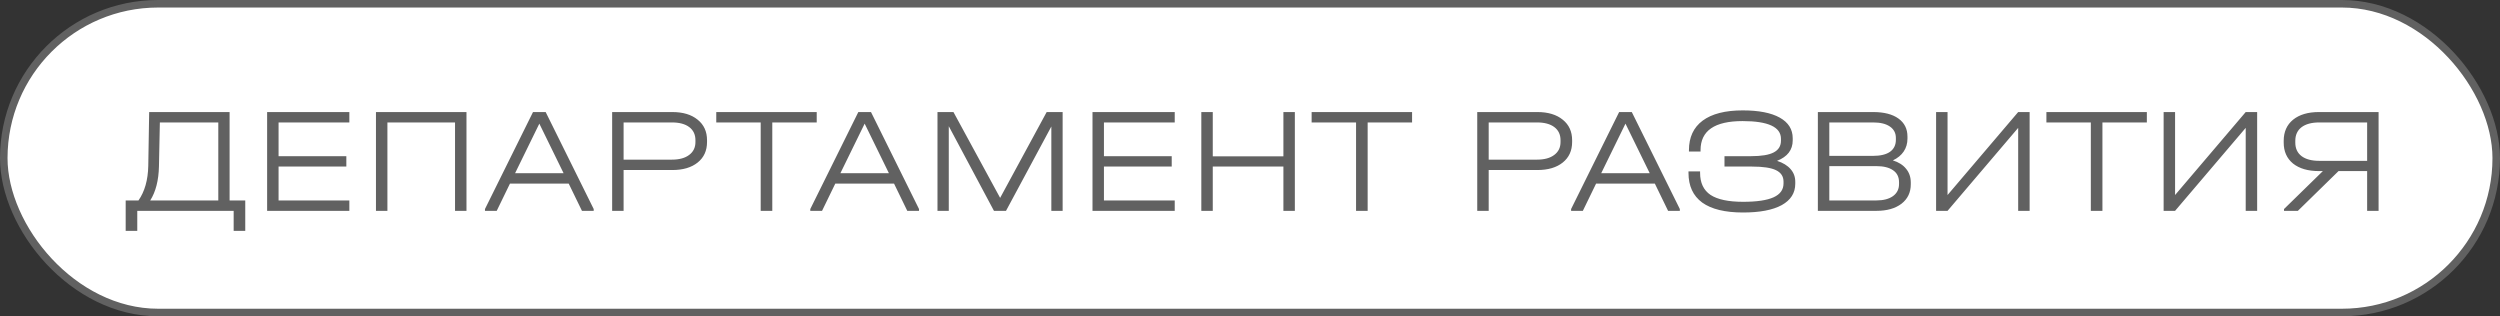
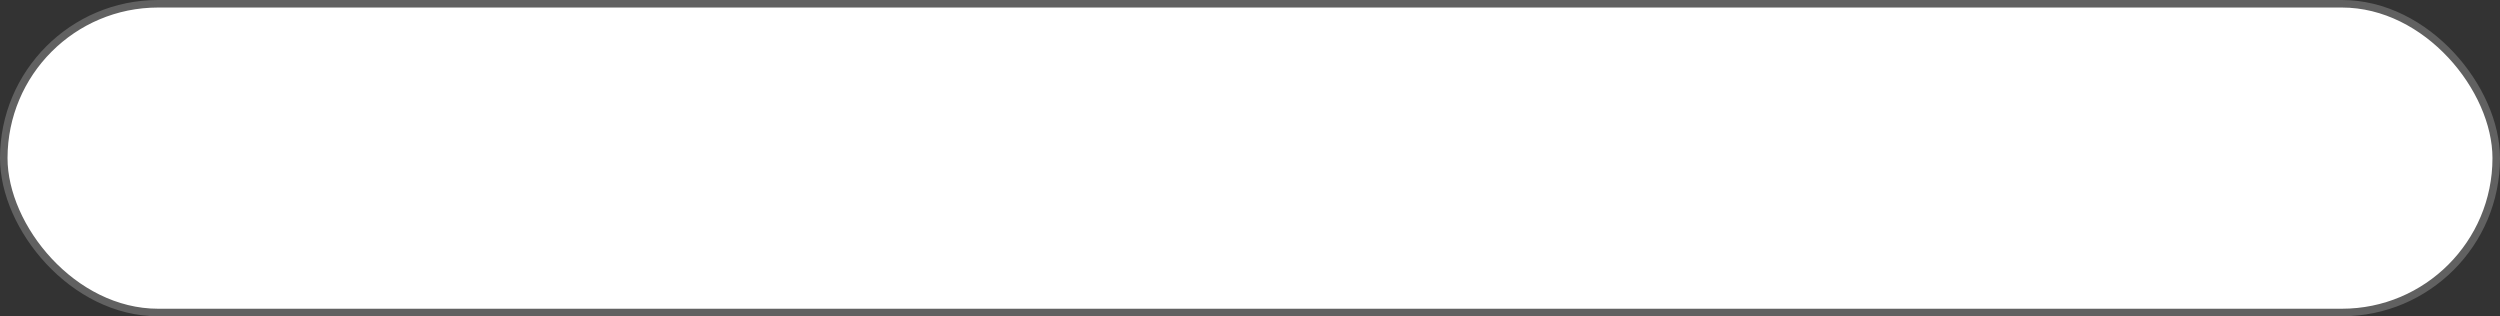
<svg xmlns="http://www.w3.org/2000/svg" width="166" height="21" viewBox="0 0 166 21" fill="none">
  <rect x="0" y="0" width="166" height="21" fill="#333333" stroke="none" />
  <rect x="0.25" y="0.25" width="165.5" height="20.5" rx="10.25" fill="white" stroke="#616161" stroke-width="0.5" />
-   <path d="M16.285 13.31V15.33H15.515V14H9.115V15.33H8.345V13.31H9.195C9.609 12.717 9.825 11.953 9.845 11.02L9.905 7.44H15.245V13.31H16.285ZM10.555 11.04C10.535 11.973 10.342 12.73 9.975 13.31H14.495V8.13H10.615L10.555 11.04ZM23.197 7.44V8.13H18.497V10.37H22.997V11.06H18.497V13.31H23.197V14H17.737V7.44H23.197ZM30.974 7.44V14H30.214V8.13H25.724V14H24.964V7.44H30.974ZM39.422 13.88V14H38.642L37.762 12.19H33.862L32.982 14H32.202V13.88L35.392 7.44H36.232L39.422 13.88ZM37.422 11.5L35.812 8.21L34.202 11.5H37.422ZM44.637 7.44C45.351 7.44 45.914 7.61 46.327 7.95C46.741 8.283 46.947 8.737 46.947 9.31V9.43C46.947 10.003 46.741 10.457 46.327 10.79C45.914 11.123 45.351 11.29 44.637 11.29H41.407V14H40.647V7.44H44.637ZM44.617 10.6C45.104 10.6 45.484 10.497 45.757 10.29C46.037 10.083 46.177 9.797 46.177 9.43V9.31C46.177 8.937 46.041 8.647 45.767 8.44C45.494 8.233 45.111 8.13 44.617 8.13H41.407V10.6H44.617ZM47.56 8.13V7.44H54.23V8.13H51.28V14H50.51V8.13H47.56ZM61.023 13.88V14H60.243L59.364 12.19H55.464L54.584 14H53.803V13.88L56.993 7.44H57.834L61.023 13.88ZM59.023 11.5L57.413 8.21L55.803 11.5H59.023ZM70.559 14H69.809V8.4L66.799 14H65.999L62.999 8.38V14H62.249V7.44H63.309L66.409 13.14L69.499 7.44H70.559V14ZM78.002 7.44V8.13H73.302V10.37H77.802V11.06H73.302V13.31H78.002V14H72.542V7.44H78.002ZM80.528 7.44V10.38H85.218V7.44H85.978V14H85.218V11.06H80.528V14H79.768V7.44H80.528ZM87.092 8.13V7.44H93.762V8.13H90.812V14H90.042V8.13H87.092ZM102.079 7.44C102.792 7.44 103.355 7.61 103.769 7.95C104.182 8.283 104.389 8.737 104.389 9.31V9.43C104.389 10.003 104.182 10.457 103.769 10.79C103.355 11.123 102.792 11.29 102.079 11.29H98.849V14H98.089V7.44H102.079ZM102.059 10.6C102.545 10.6 102.925 10.497 103.199 10.29C103.479 10.083 103.619 9.797 103.619 9.43V9.31C103.619 8.937 103.482 8.647 103.209 8.44C102.935 8.233 102.552 8.13 102.059 8.13H98.849V10.6H102.059ZM111.541 13.88V14H110.761L109.881 12.19H105.981L105.101 14H104.321V13.88L107.511 7.44H108.351L111.541 13.88ZM109.541 11.5L107.931 8.21L106.321 11.5H109.541ZM117.996 10.68C118.389 10.807 118.689 10.99 118.896 11.23C119.102 11.463 119.206 11.743 119.206 12.07V12.2C119.206 12.813 118.906 13.287 118.306 13.62C117.706 13.947 116.849 14.11 115.736 14.11C114.542 14.11 113.639 13.89 113.026 13.45C112.419 13.003 112.116 12.347 112.116 11.48V11.38H112.886V11.48C112.886 12.14 113.116 12.627 113.576 12.94C114.042 13.247 114.766 13.4 115.746 13.4C116.652 13.4 117.326 13.3 117.766 13.1C118.206 12.9 118.426 12.593 118.426 12.18V12.06C118.426 11.713 118.259 11.46 117.926 11.3C117.599 11.14 117.069 11.06 116.336 11.06H114.506V10.37H116.266C116.959 10.37 117.462 10.287 117.776 10.12C118.096 9.953 118.256 9.693 118.256 9.34V9.22C118.256 8.433 117.406 8.04 115.706 8.04C113.846 8.04 112.916 8.683 112.916 9.97V10.06H112.146V9.97C112.146 9.117 112.449 8.463 113.056 8.01C113.669 7.557 114.556 7.33 115.716 7.33C116.782 7.33 117.602 7.49 118.176 7.81C118.749 8.13 119.036 8.587 119.036 9.18V9.32C119.036 9.953 118.689 10.407 117.996 10.68ZM125.686 10.65C126.072 10.77 126.366 10.957 126.566 11.21C126.772 11.457 126.876 11.76 126.876 12.12V12.24C126.876 12.78 126.669 13.21 126.256 13.53C125.842 13.843 125.289 14 124.596 14H120.706V7.44H124.376C125.096 7.44 125.656 7.583 126.056 7.87C126.456 8.157 126.656 8.557 126.656 9.07V9.2C126.656 9.527 126.572 9.813 126.406 10.06C126.239 10.307 125.999 10.503 125.686 10.65ZM121.466 8.13V10.35H124.366C124.859 10.35 125.236 10.26 125.496 10.08C125.756 9.893 125.886 9.627 125.886 9.28V9.16C125.886 8.833 125.752 8.58 125.486 8.4C125.226 8.22 124.856 8.13 124.376 8.13H121.466ZM126.096 12.1C126.096 11.753 125.966 11.49 125.706 11.31C125.446 11.123 125.069 11.03 124.576 11.03H121.466V13.31H124.576C125.056 13.31 125.429 13.213 125.696 13.02C125.962 12.827 126.096 12.56 126.096 12.22V12.1ZM129.317 7.44V12.95L134.007 7.44H134.767V14H134.007V8.49L129.317 14H128.557V7.44H129.317ZM135.881 8.13V7.44H142.551V8.13H139.601V14H138.831V8.13H135.881ZM144.425 7.44V12.95L149.115 7.44H149.875V14H149.115V8.49L144.425 14H143.665V7.44H144.425ZM157.938 7.44V14H157.178V11.36H155.278L152.578 14H151.658V13.88L154.238 11.36H153.978C153.251 11.36 152.678 11.193 152.258 10.86C151.845 10.52 151.638 10.057 151.638 9.47V9.35C151.638 8.757 151.845 8.29 152.258 7.95C152.678 7.61 153.251 7.44 153.978 7.44H157.938ZM157.178 8.13H153.998C153.491 8.13 153.098 8.237 152.818 8.45C152.545 8.663 152.408 8.963 152.408 9.35V9.47C152.408 9.857 152.548 10.157 152.828 10.37C153.108 10.577 153.498 10.68 153.998 10.68H157.178V8.13Z" fill="#616161" />
</svg>